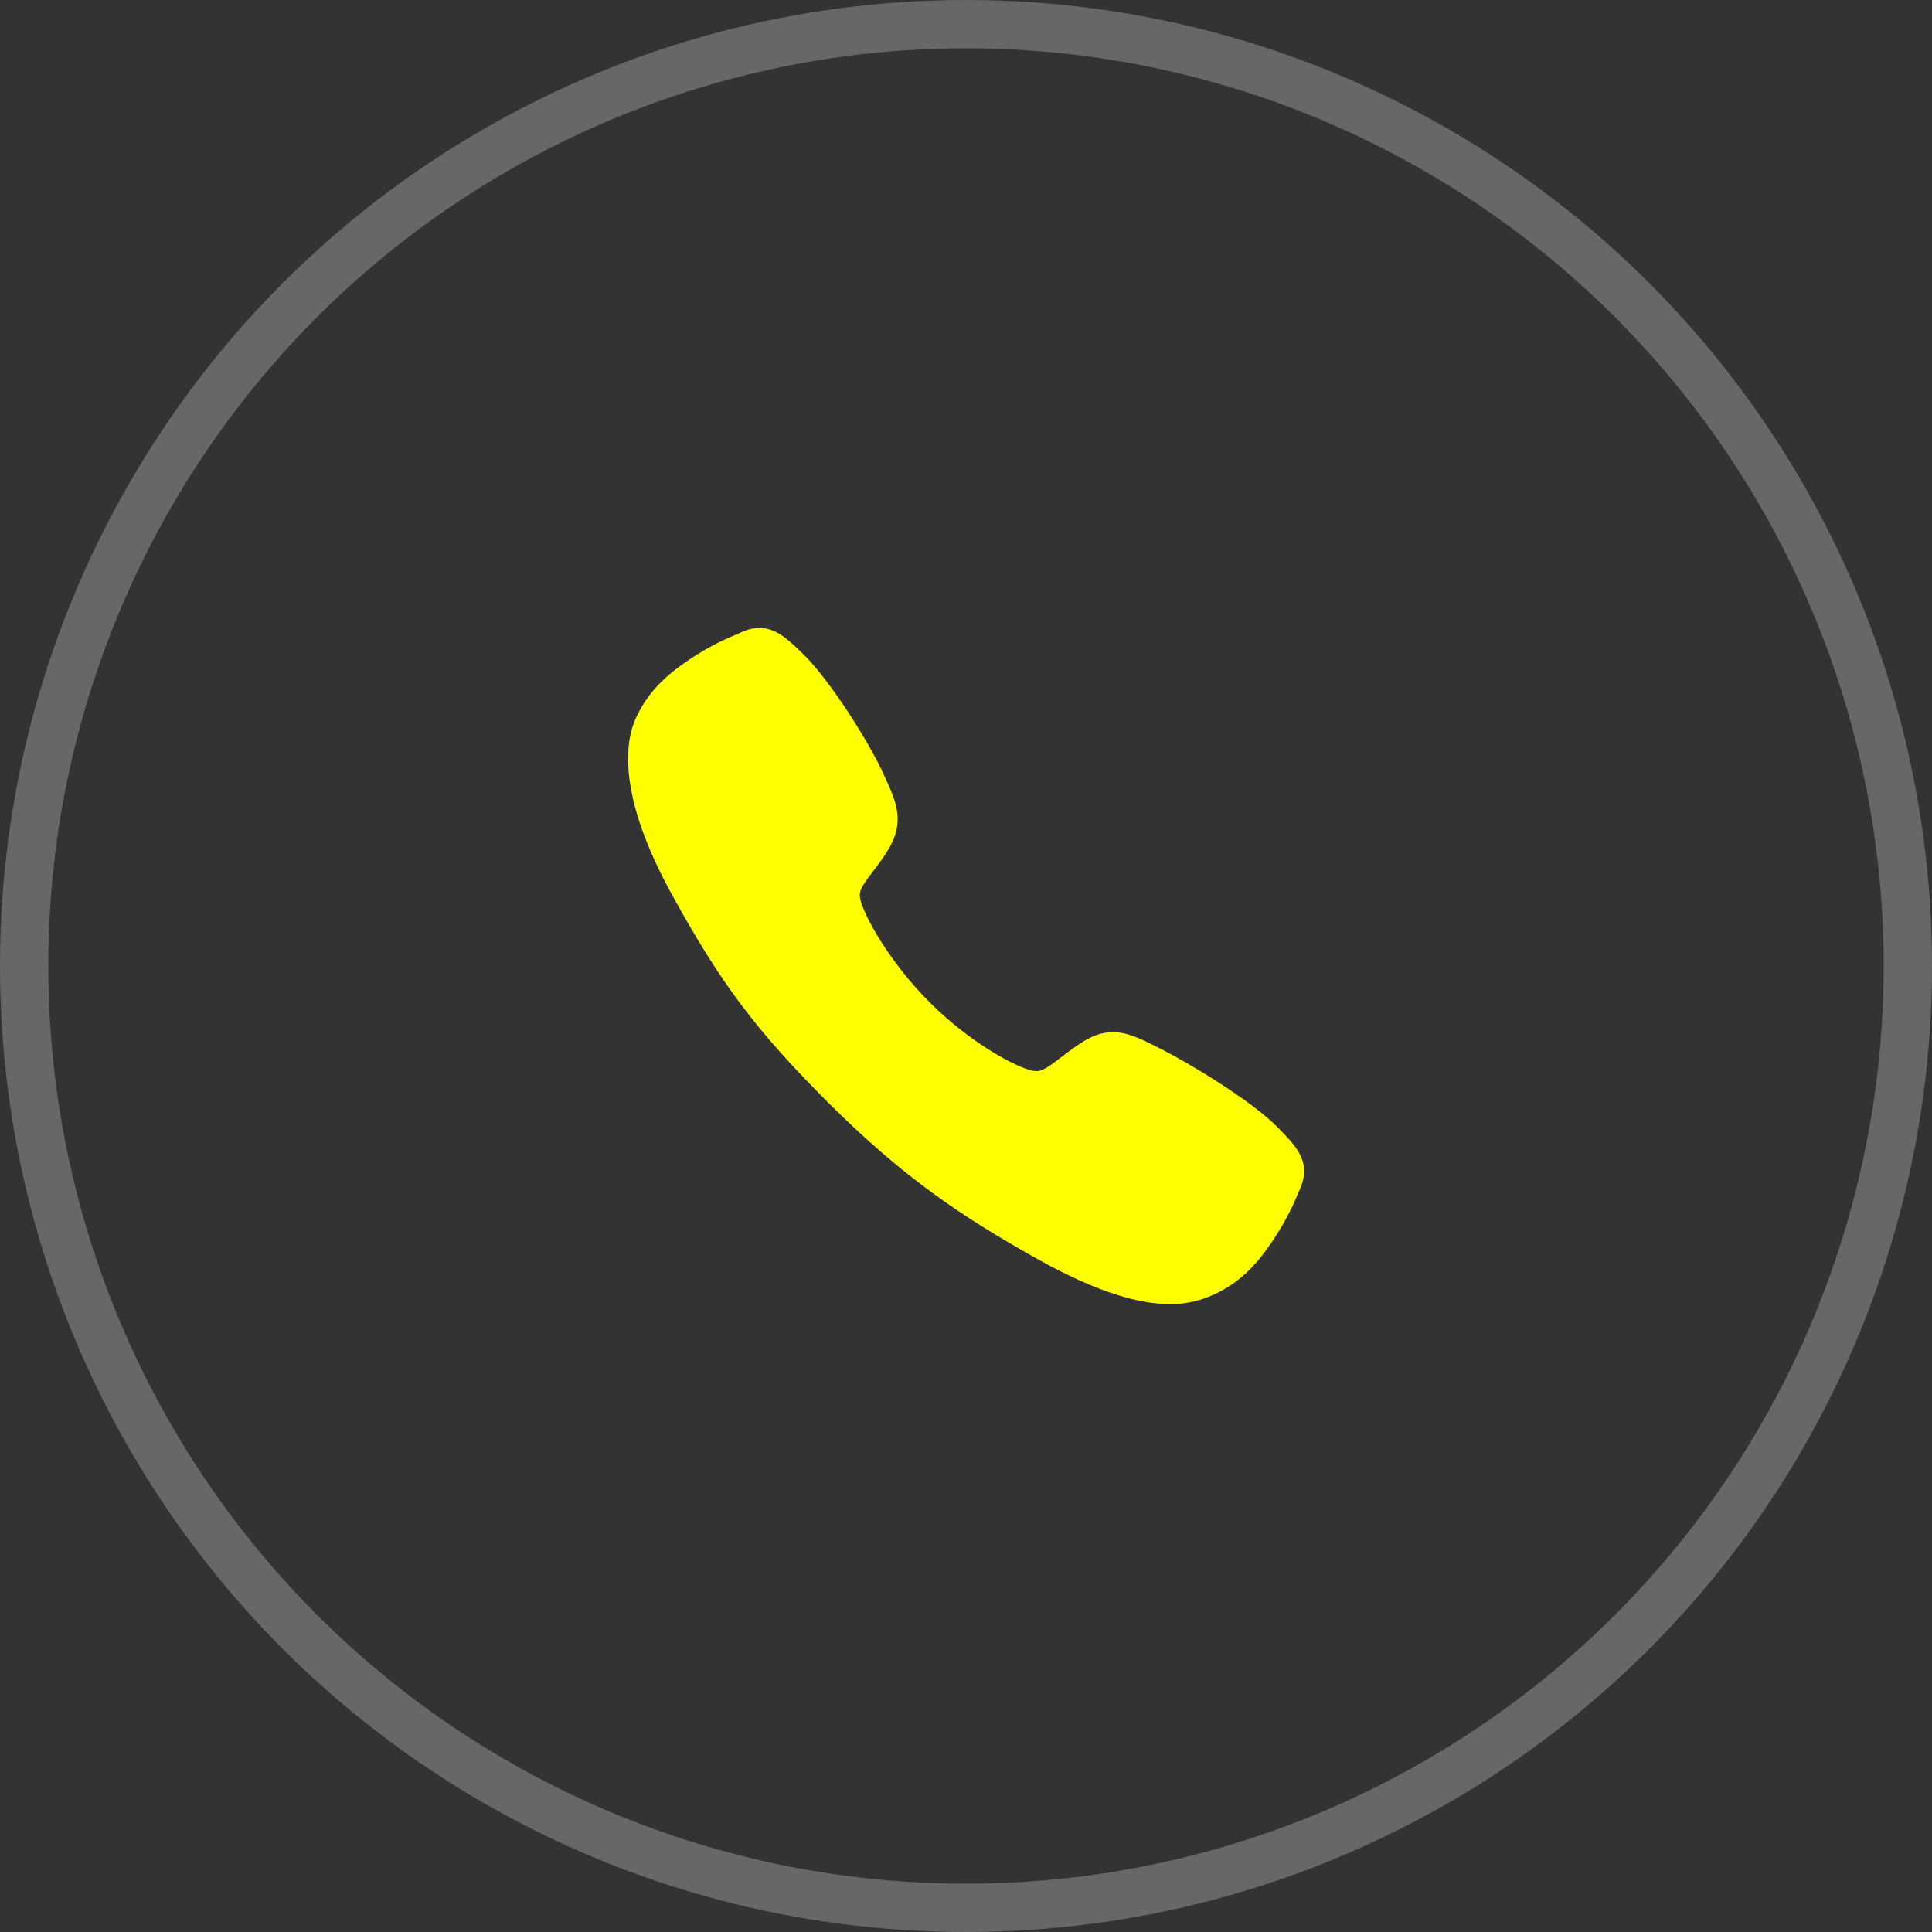
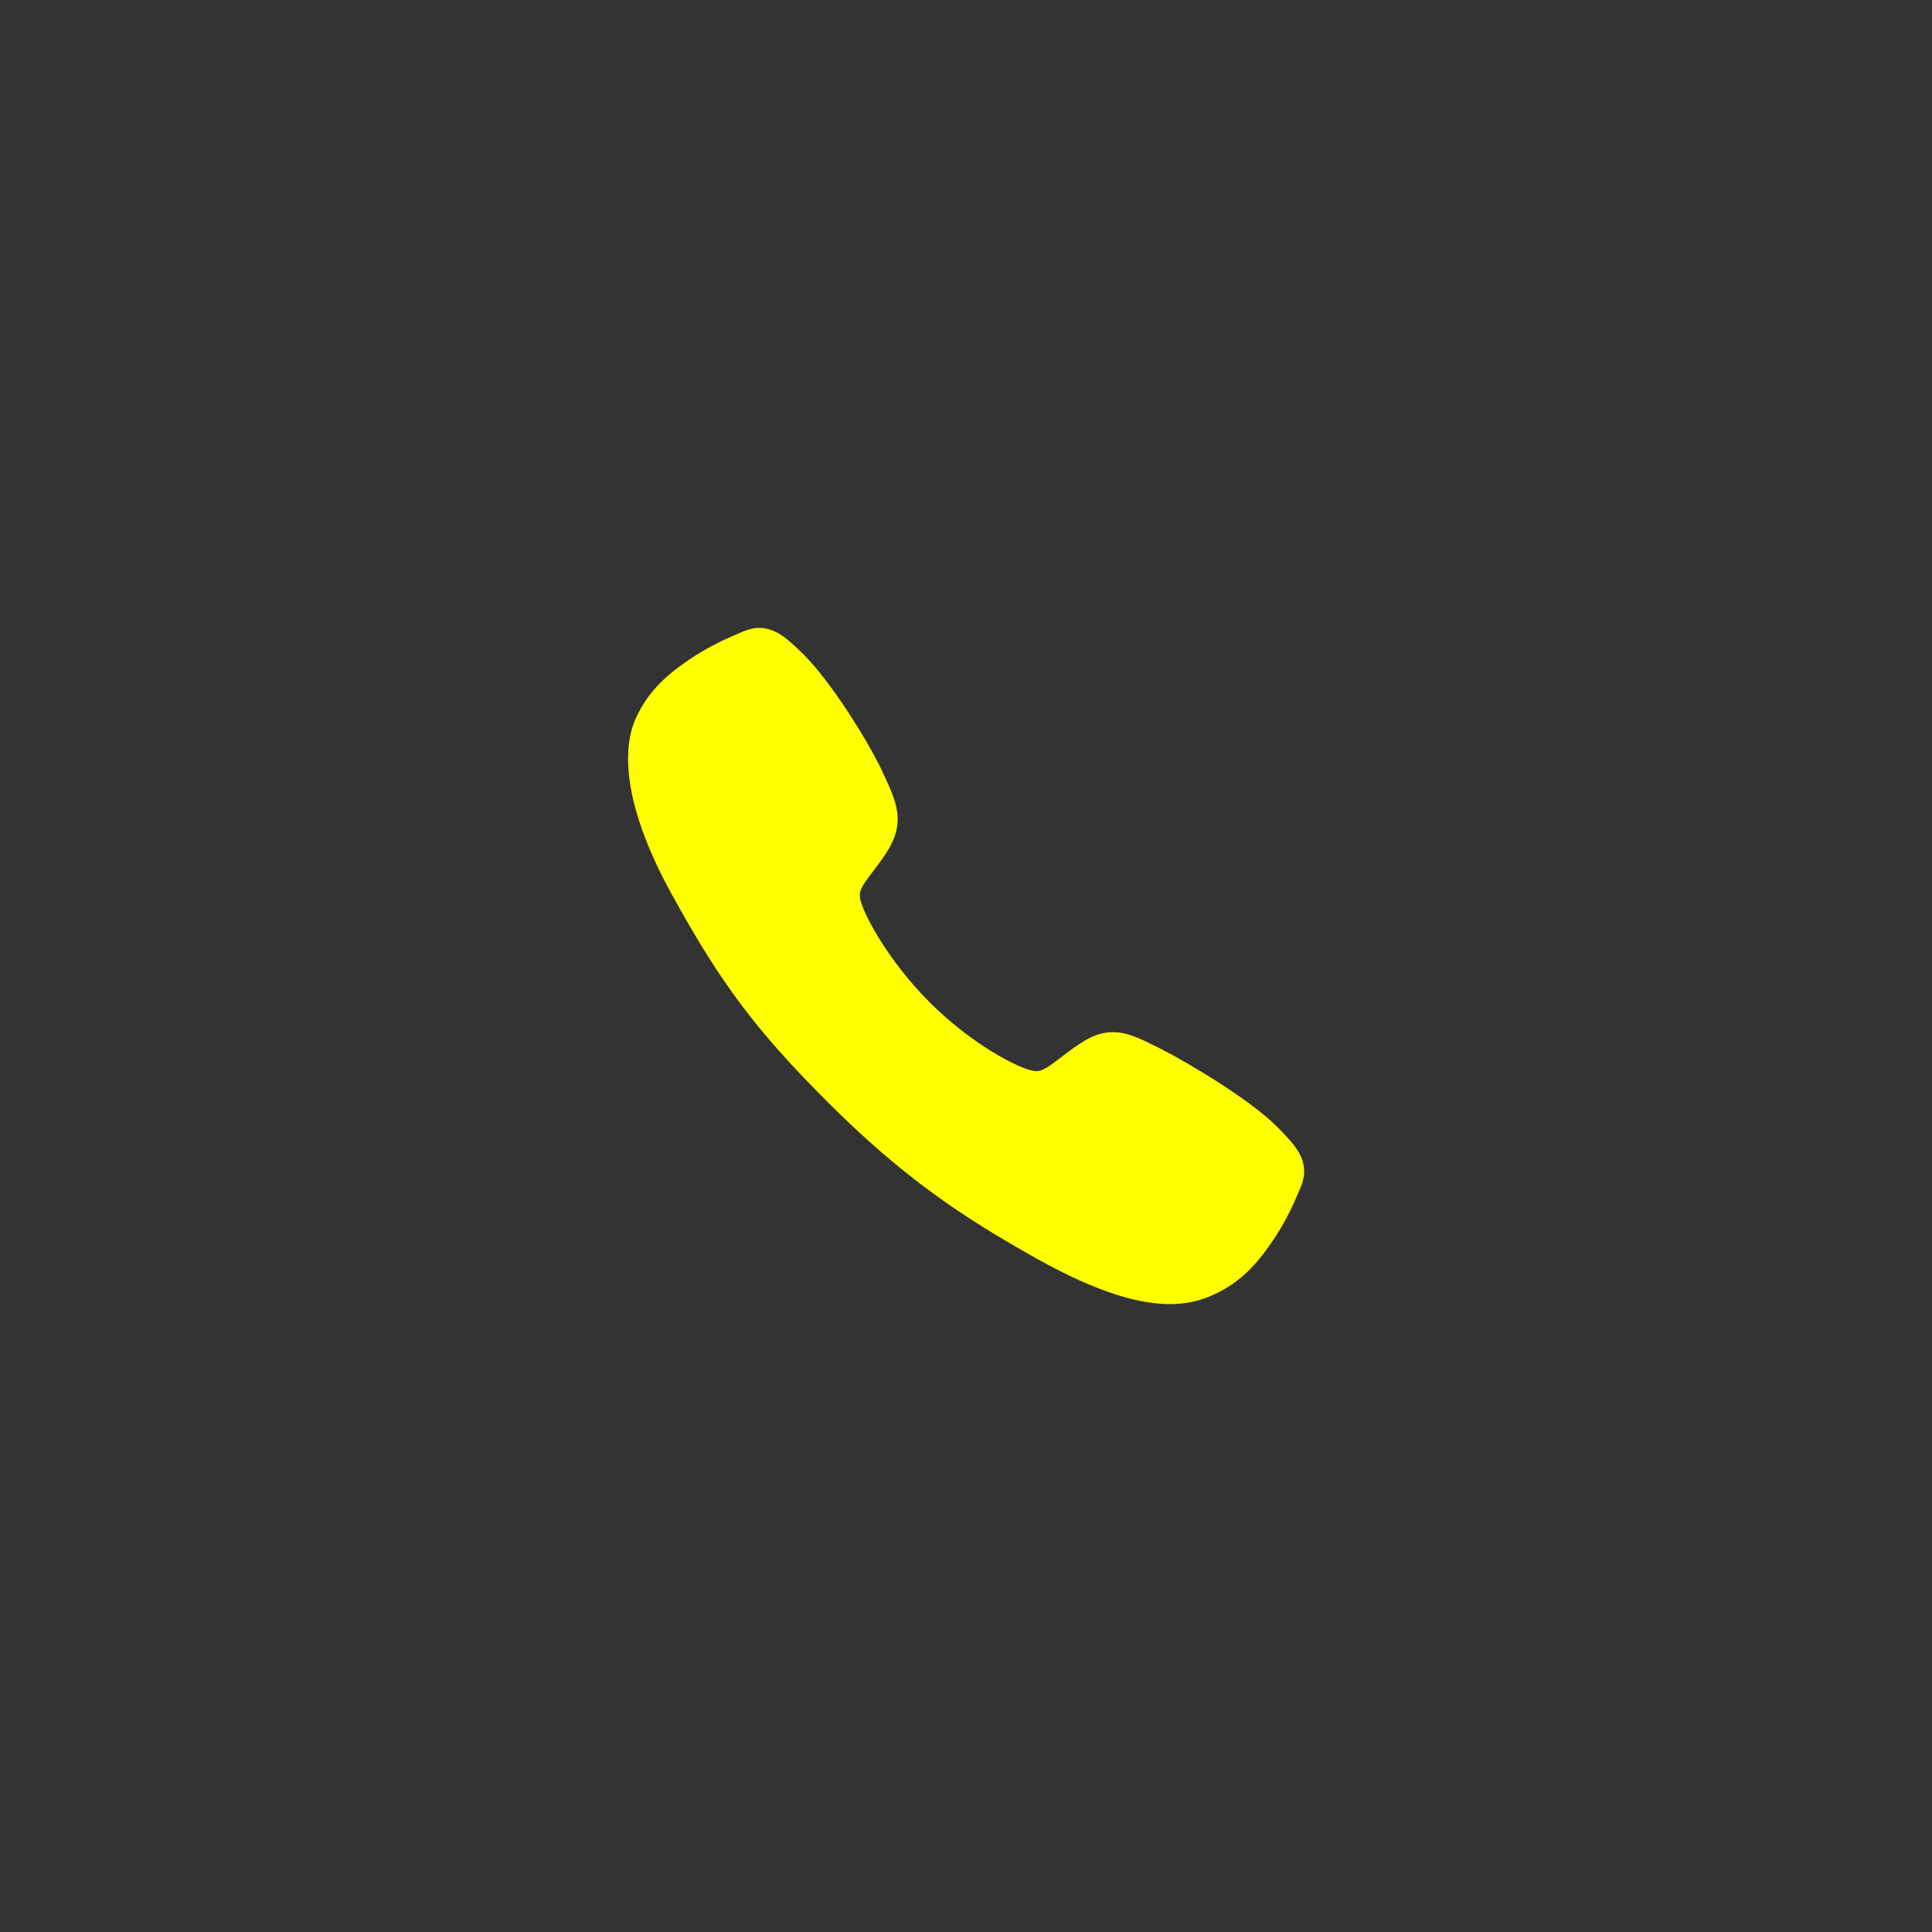
<svg xmlns="http://www.w3.org/2000/svg" width="40" height="40" viewBox="0 0 40 40" fill="none">
  <rect x="0" y="0" width="40" height="40" fill="#333333" stroke="none" />
-   <circle cx="20" cy="20" r="19.5" stroke="#676767" />
  <path d="M24.22 27C23.61 27 22.753 26.779 21.47 26.062C19.909 25.187 18.702 24.379 17.151 22.832C15.654 21.336 14.926 20.368 13.907 18.514C12.756 16.42 12.952 15.322 13.171 14.854C13.433 14.293 13.818 13.957 14.317 13.625C14.6 13.439 14.899 13.28 15.212 13.15C15.243 13.136 15.272 13.123 15.298 13.112C15.453 13.042 15.687 12.937 15.984 13.049C16.182 13.124 16.359 13.276 16.636 13.549C17.204 14.109 17.98 15.357 18.266 15.969C18.458 16.382 18.585 16.654 18.585 16.96C18.585 17.318 18.405 17.594 18.187 17.892C18.146 17.948 18.105 18.001 18.066 18.053C17.828 18.365 17.776 18.456 17.811 18.617C17.88 18.941 18.4 19.906 19.254 20.758C20.108 21.61 21.045 22.097 21.37 22.166C21.538 22.202 21.631 22.148 21.953 21.902C21.999 21.866 22.047 21.83 22.096 21.793C22.43 21.545 22.693 21.37 23.042 21.37H23.044C23.348 21.37 23.608 21.502 24.04 21.719C24.602 22.003 25.887 22.769 26.45 23.337C26.724 23.614 26.877 23.79 26.952 23.988C27.064 24.286 26.958 24.519 26.889 24.675C26.878 24.701 26.865 24.73 26.852 24.761C26.72 25.073 26.56 25.372 26.374 25.654C26.041 26.151 25.705 26.536 25.143 26.797C24.855 26.934 24.539 27.003 24.22 27Z" fill="#FFFF00" />
</svg>